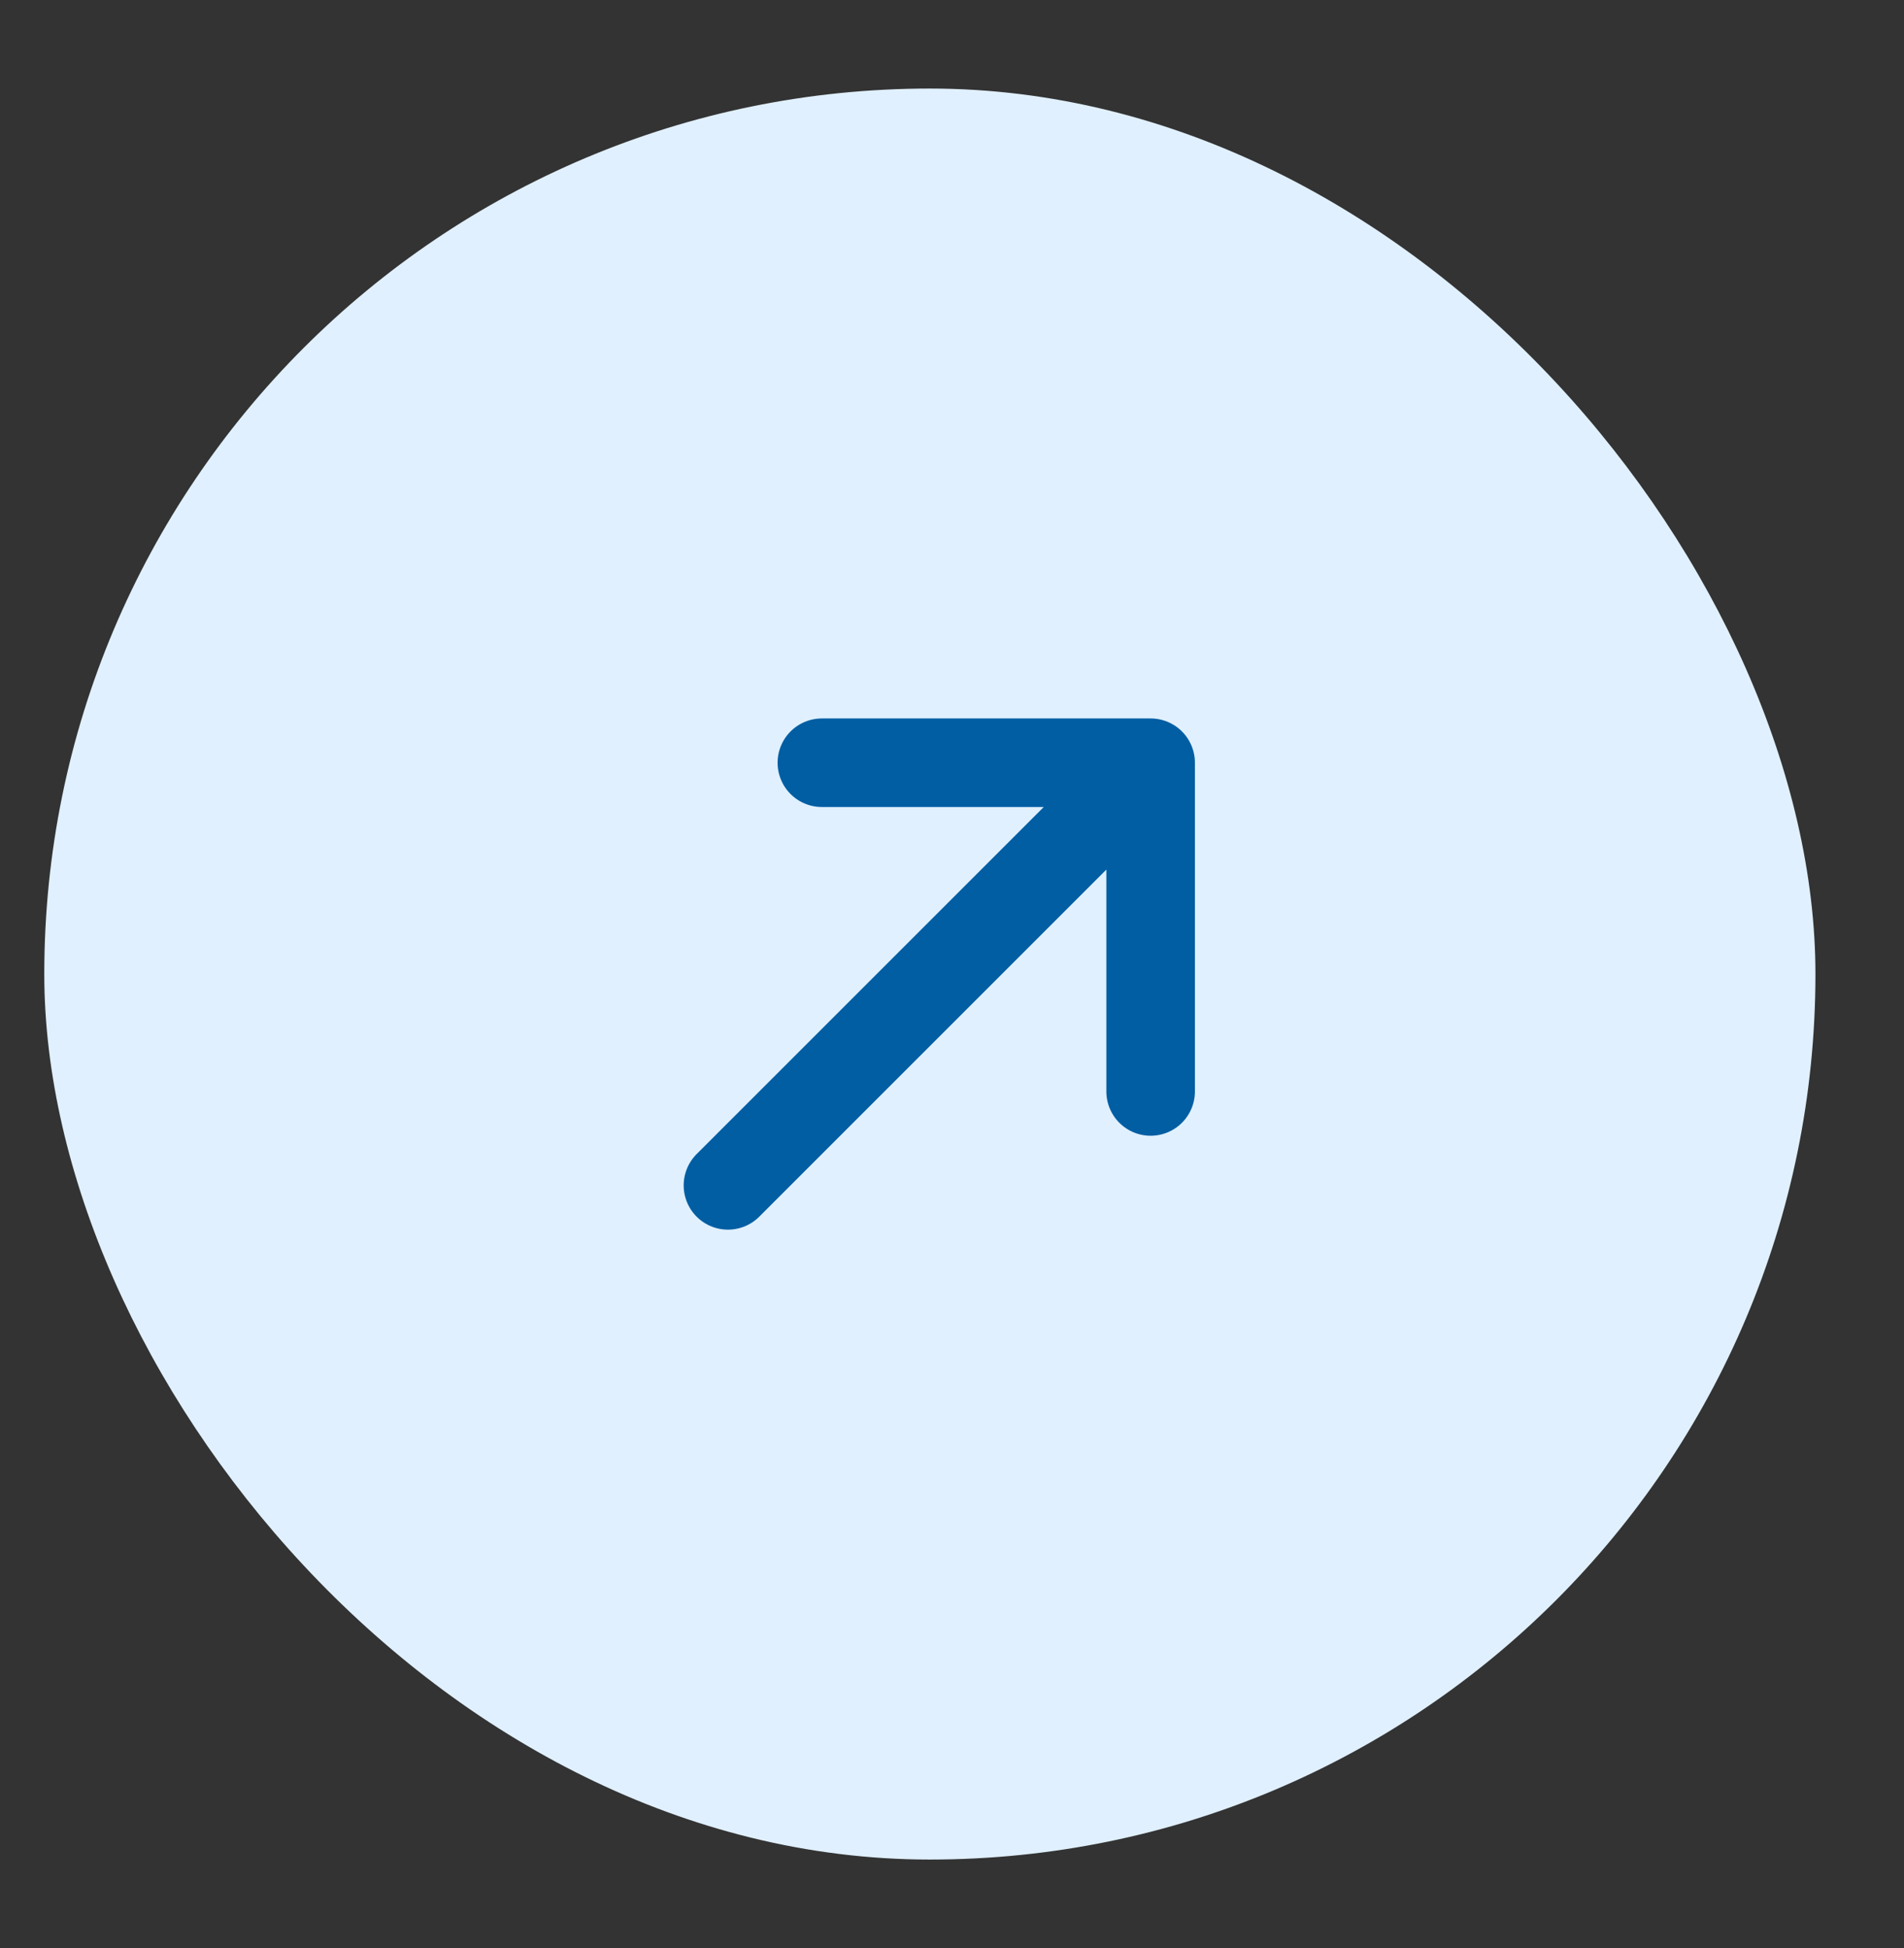
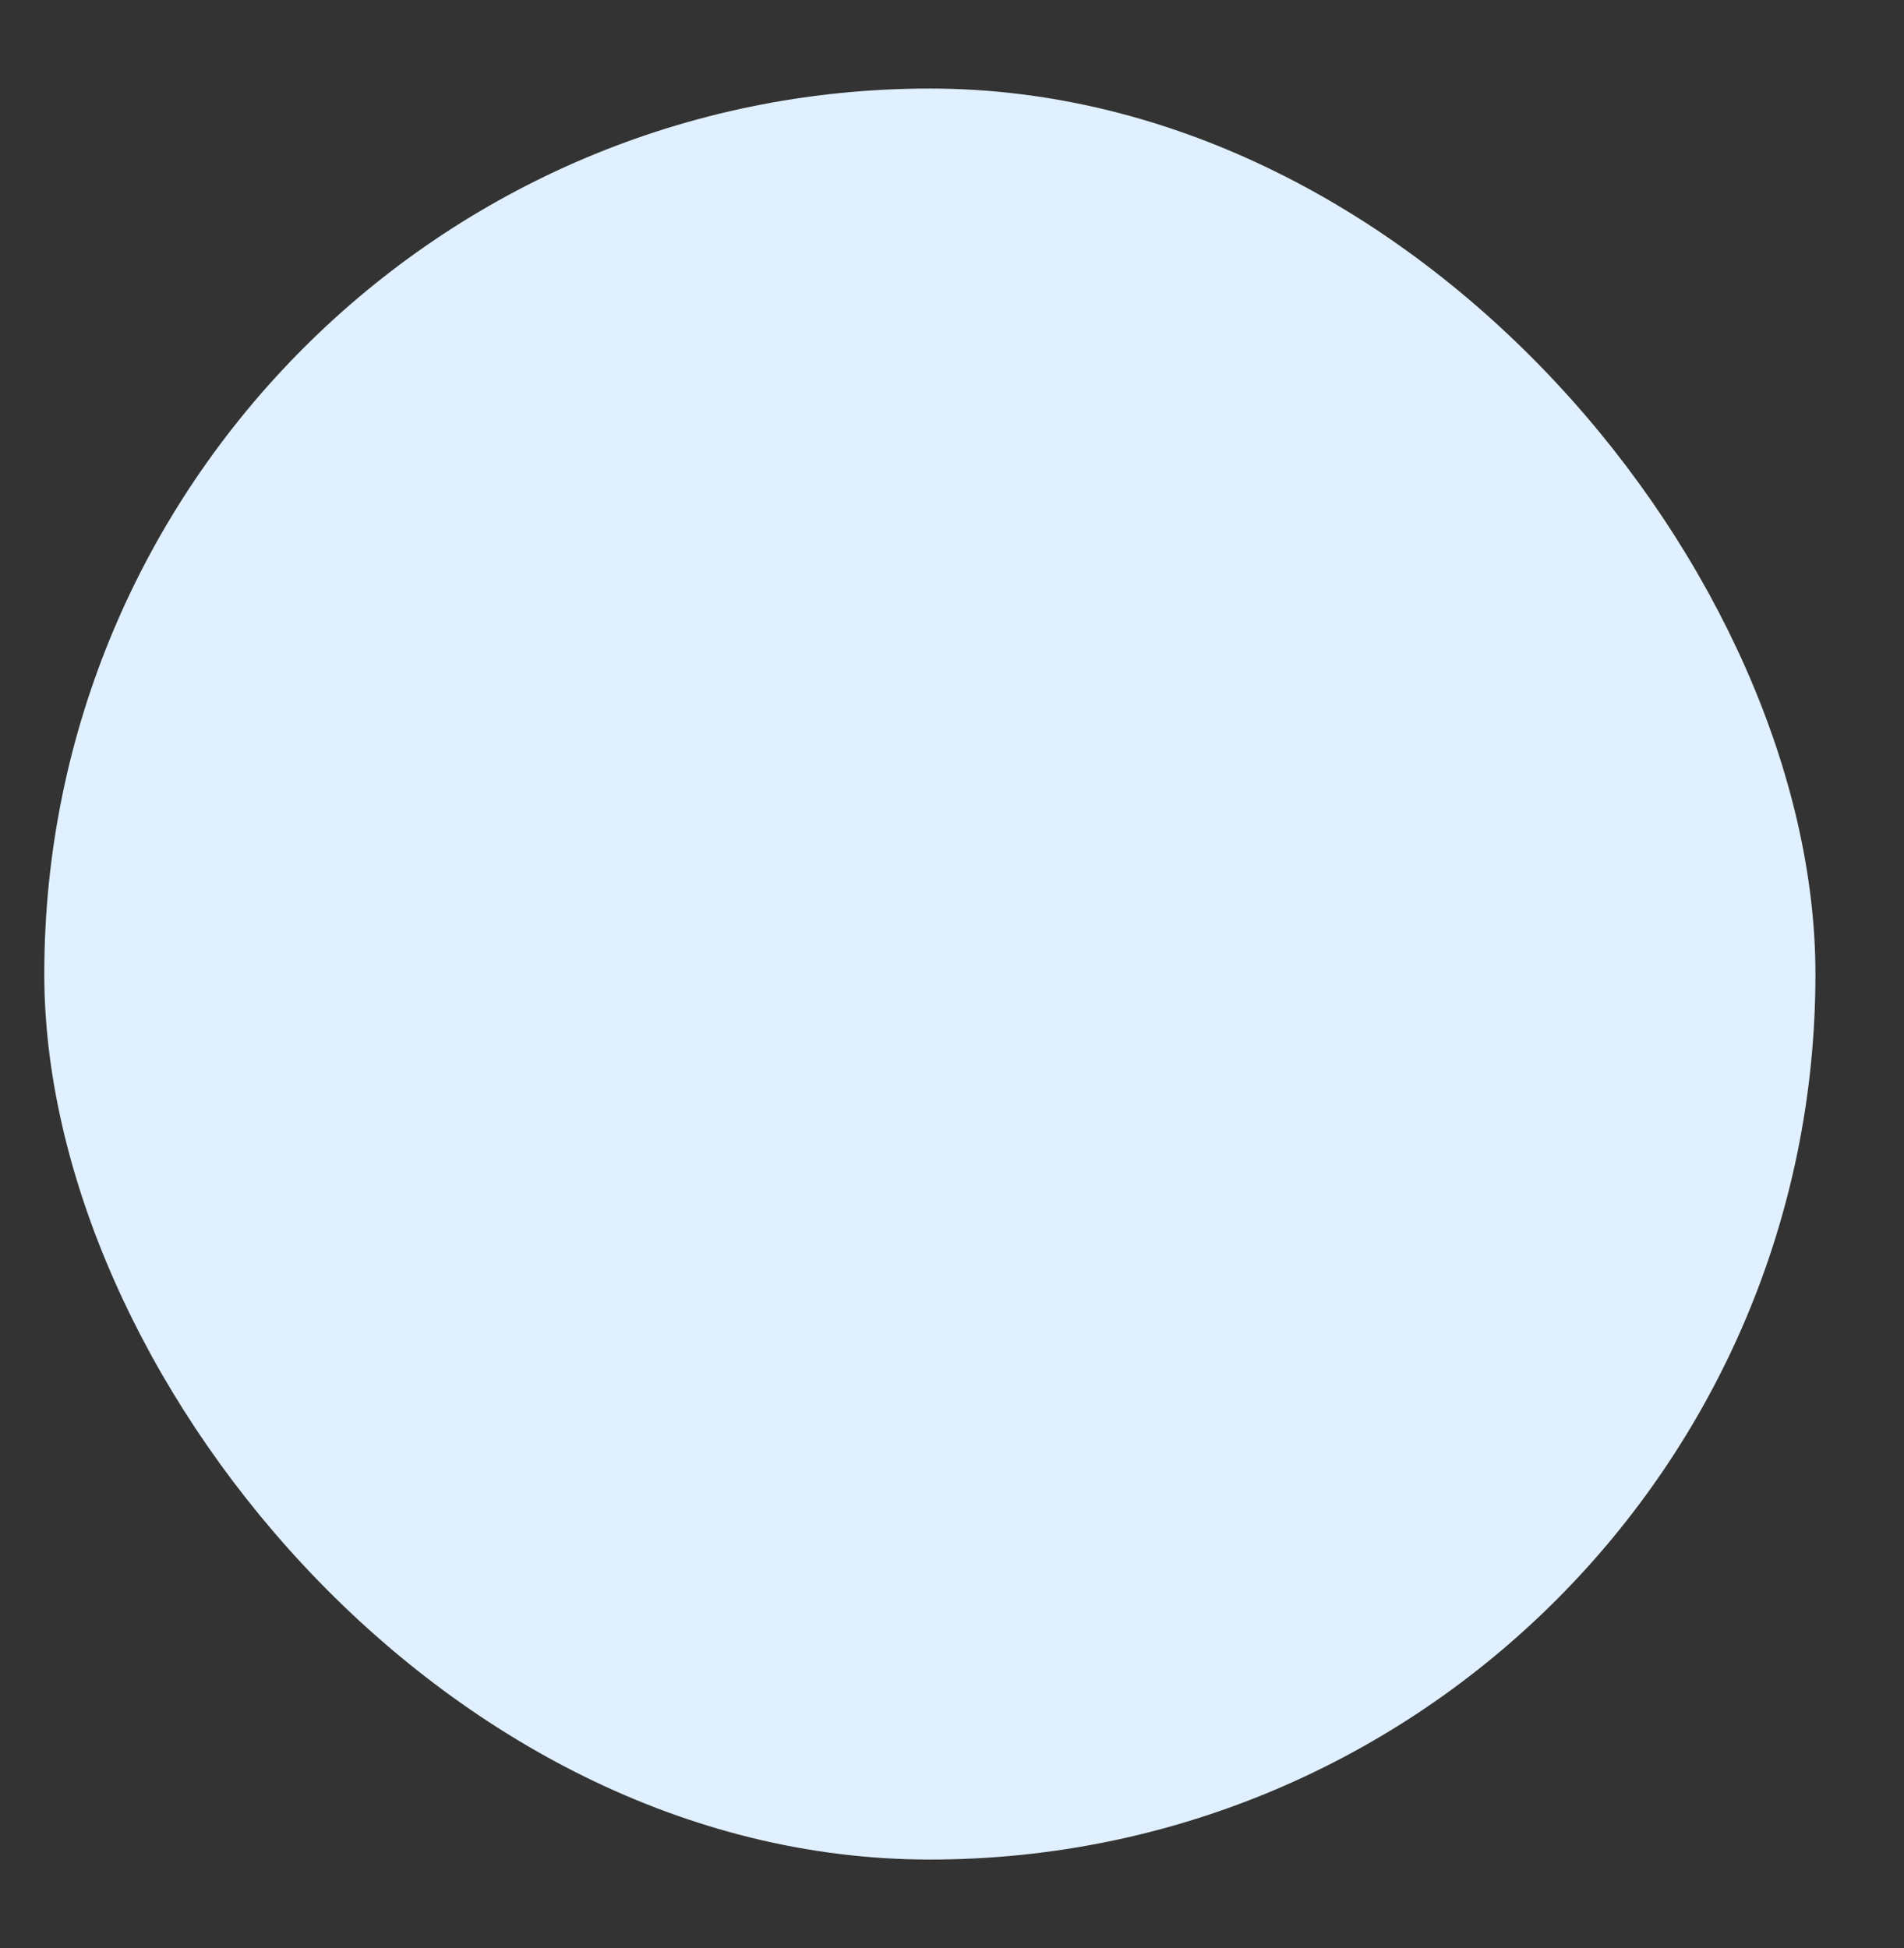
<svg xmlns="http://www.w3.org/2000/svg" width="43" height="44" viewBox="0 0 43 44" fill="none">
  <rect x="0" y="0" width="43" height="44" fill="#333333" stroke="none" />
  <rect x="1" y="2" width="40" height="40" rx="20" fill="#E0F0FE" />
-   <path d="M18.561 17.227L25.986 17.227M25.986 17.227L25.986 24.652M25.986 17.227L16.44 26.773" stroke="#015EA3" stroke-width="2" stroke-linecap="round" stroke-linejoin="round" />
</svg>